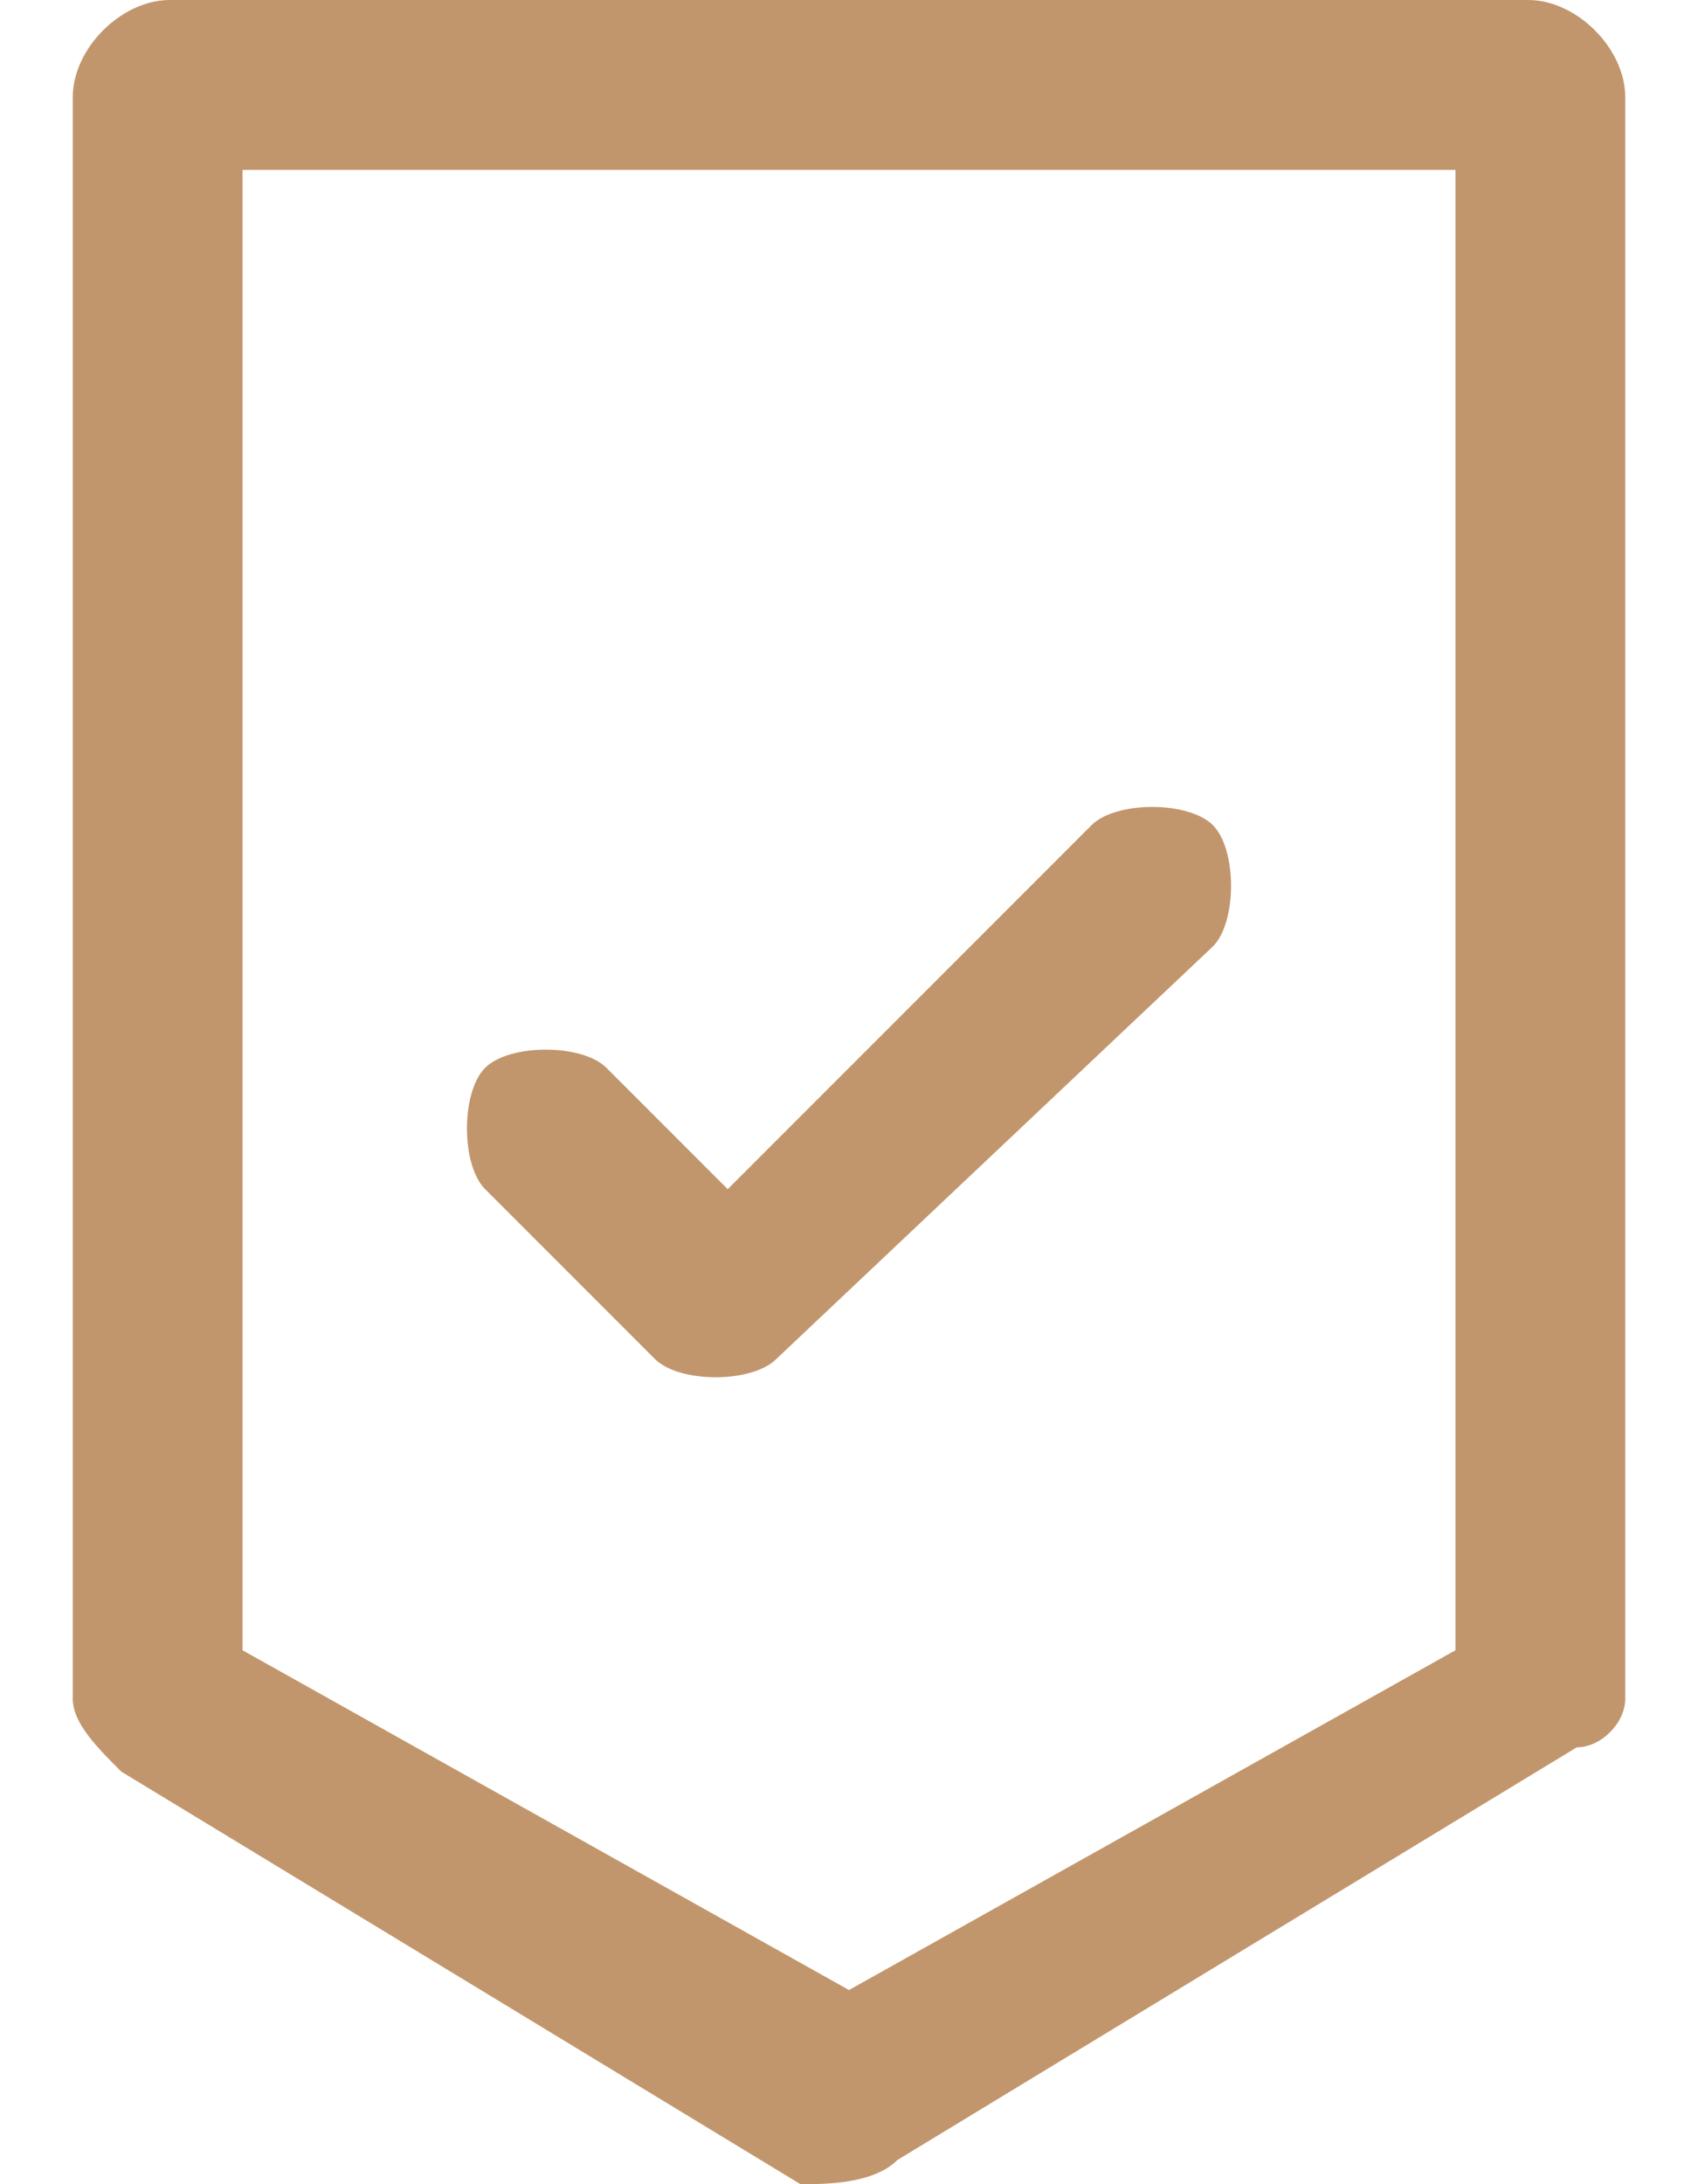
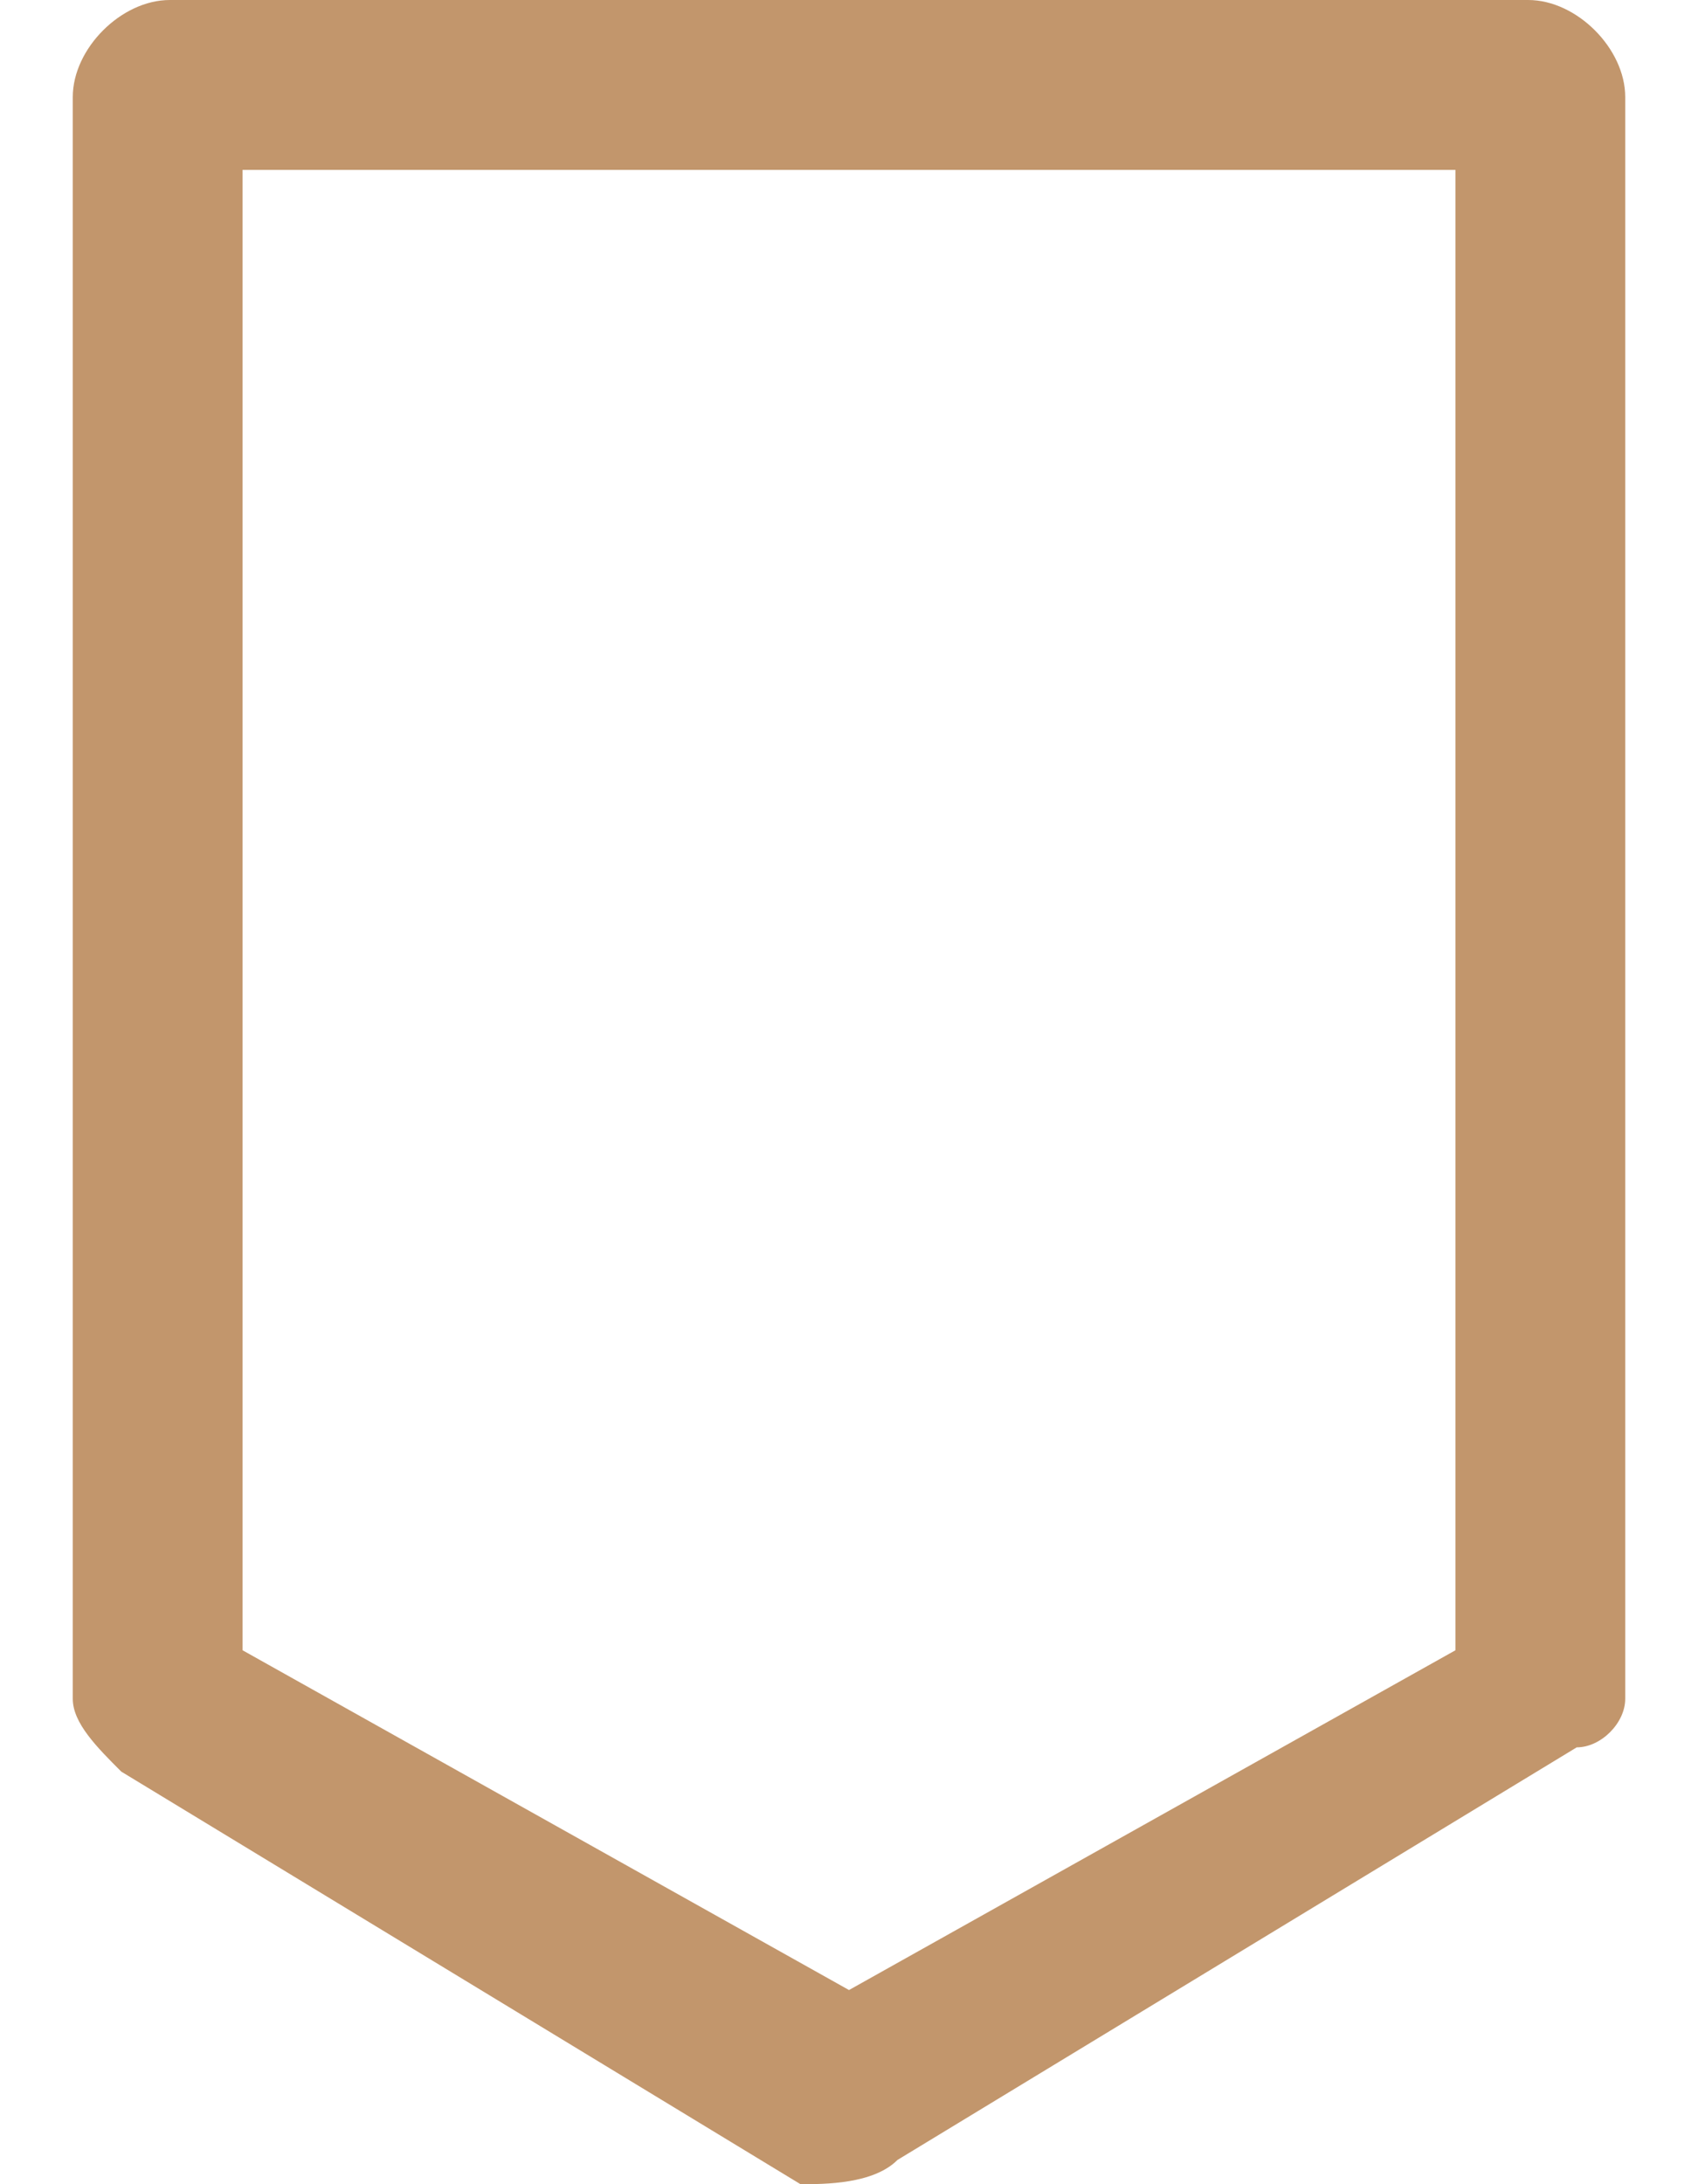
<svg xmlns="http://www.w3.org/2000/svg" version="1.1" id="Layer_1" x="0px" y="0px" viewBox="0 0 7 9" enable-background="new 0 0 7 9" xml:space="preserve">
  <g>
    <g>
      <g>
-         <path fill="#C2966C" d="M2.7,5.6c0.1,0.1,0.4,0.1,0.5,0L5,3.9c0.1-0.1,0.1-0.4,0-0.5c-0.1-0.1-0.4-0.1-0.5,0L3,4.9L2.5,4.4     C2.4,4.3,2.1,4.3,2,4.4C1.9,4.5,1.9,4.8,2,4.9L2.7,5.6z" />
        <path fill="#C2966C" d="M6.3,0H0.7C0.5,0,0.3,0.2,0.3,0.4V7c0,0.1,0.1,0.2,0.2,0.3l2.8,1.7C3.4,9,3.6,9,3.7,8.9l2.8-1.7     C6.6,7.2,6.7,7.1,6.7,7V0.4C6.7,0.2,6.5,0,6.3,0z M6,6.8L3.5,8.2L1,6.8V0.7H6V6.8z" />
      </g>
    </g>
  </g>
</svg>